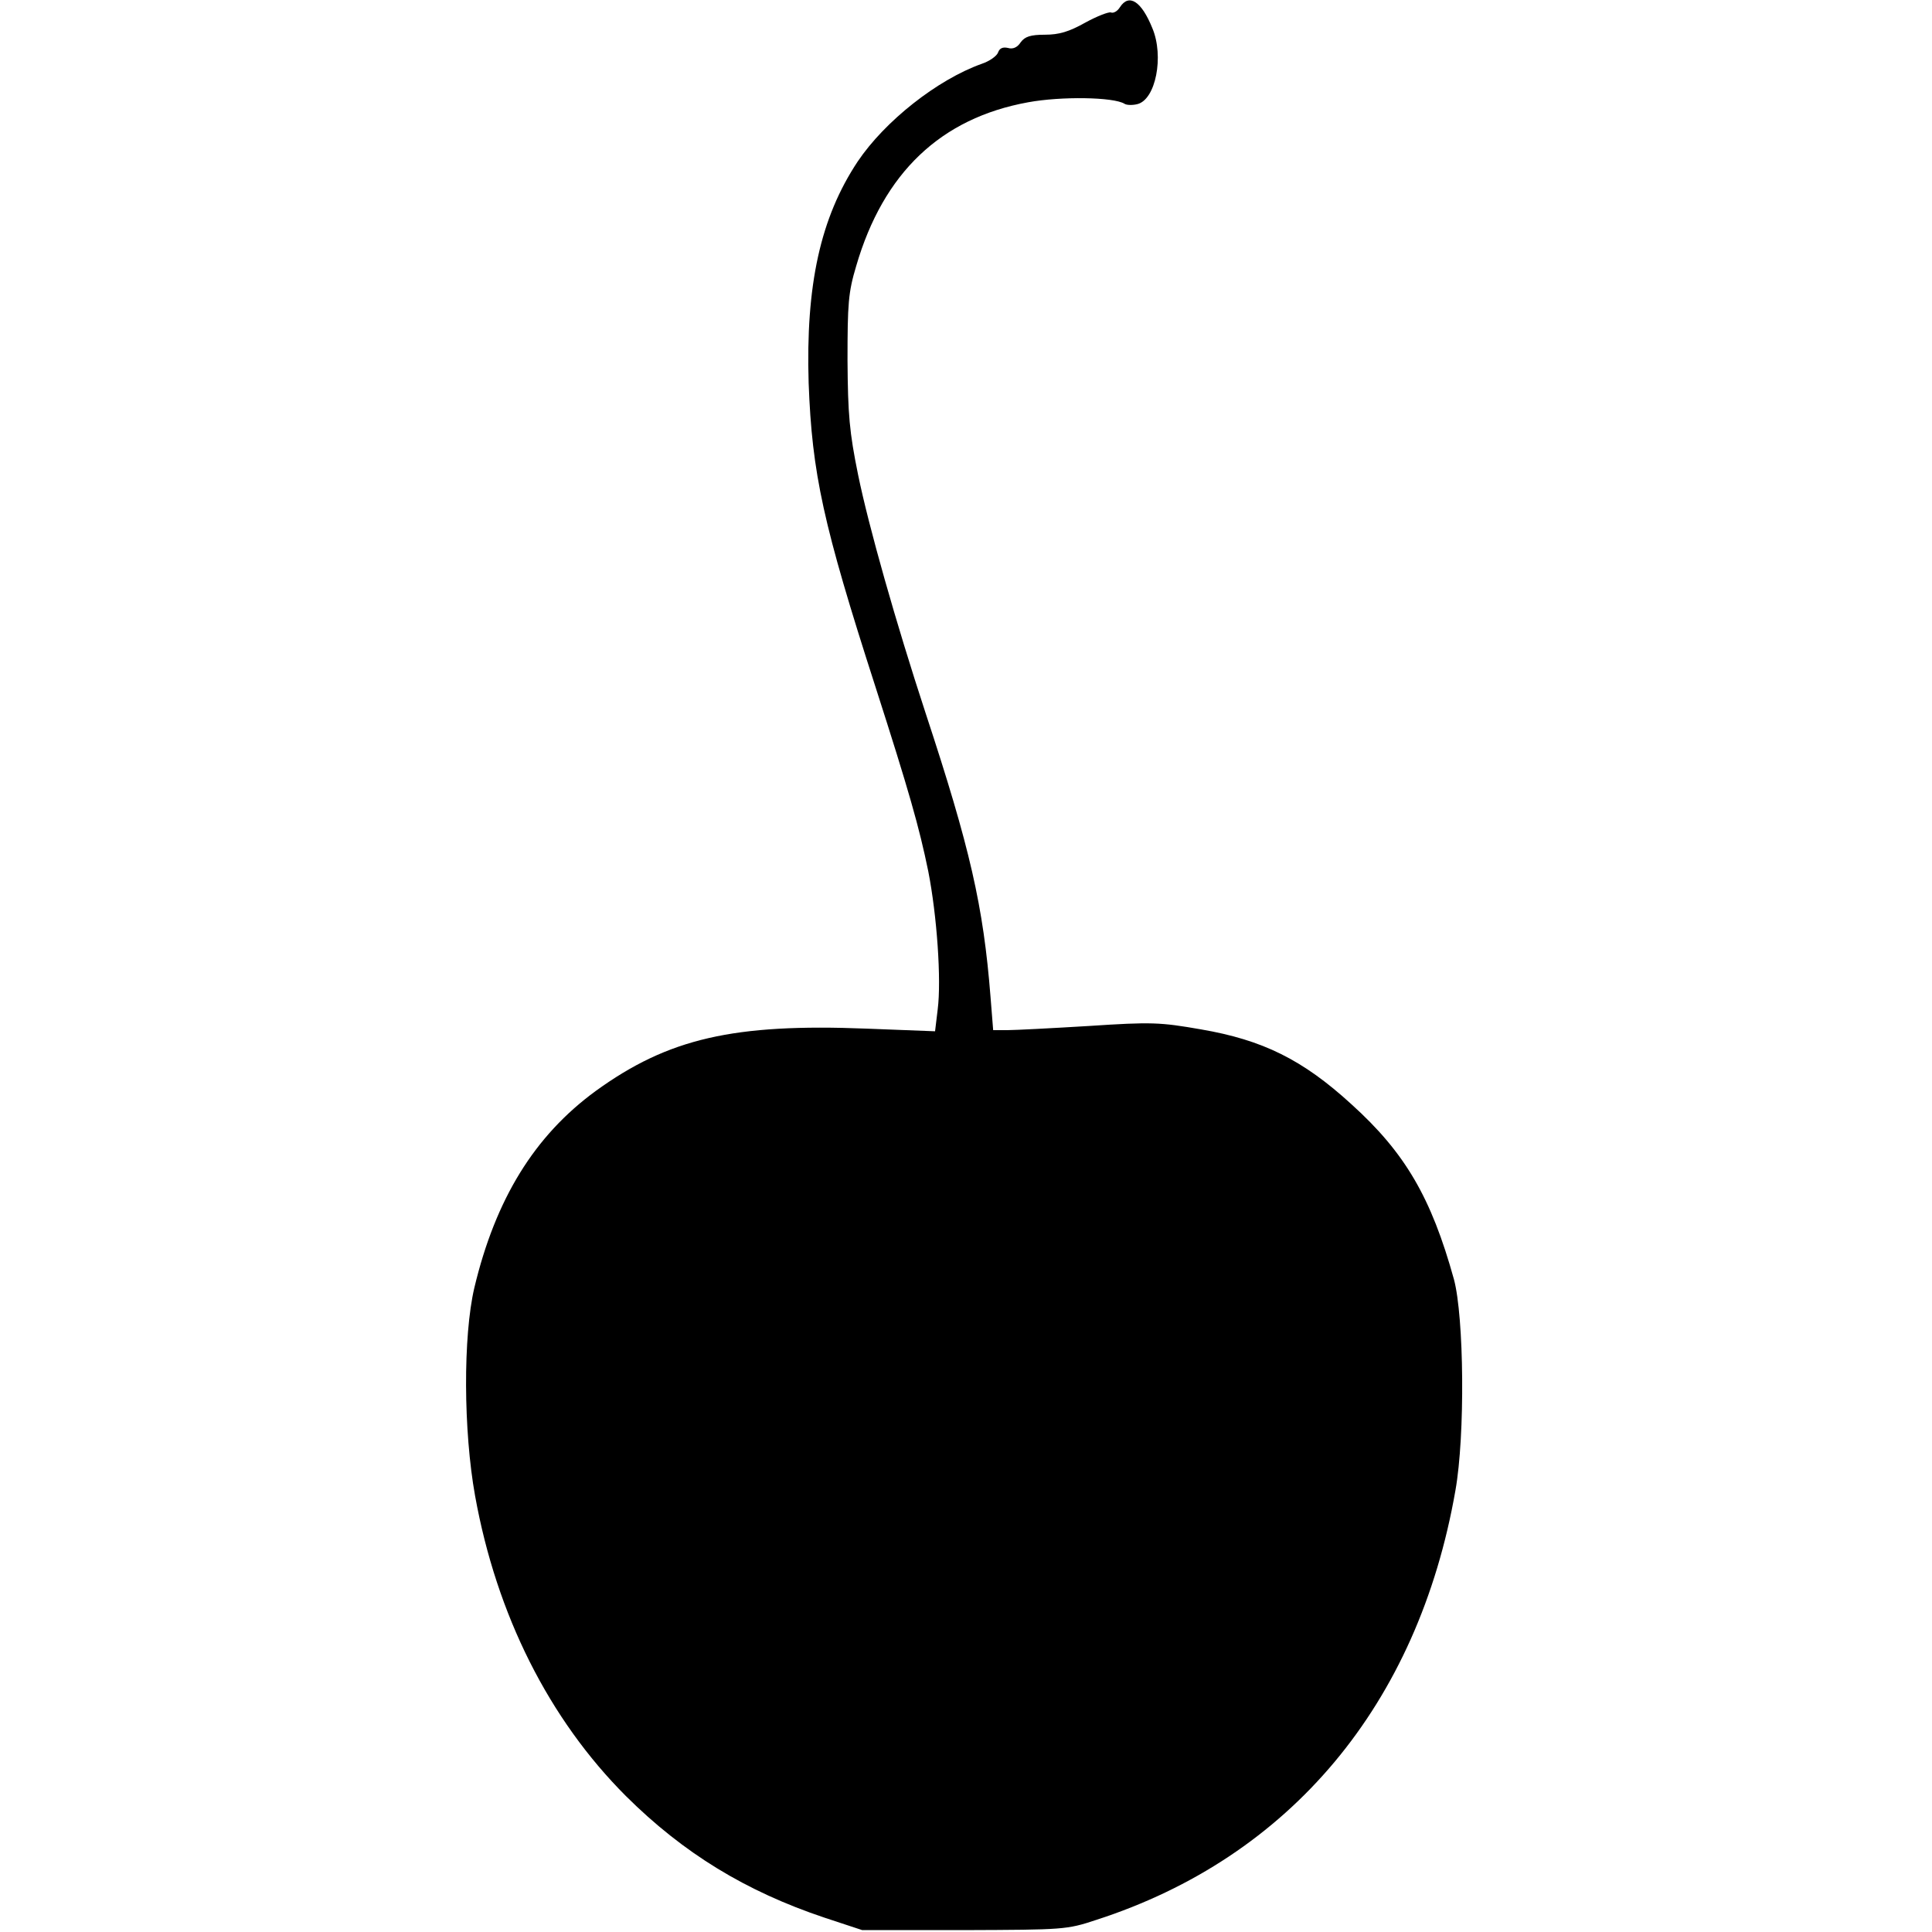
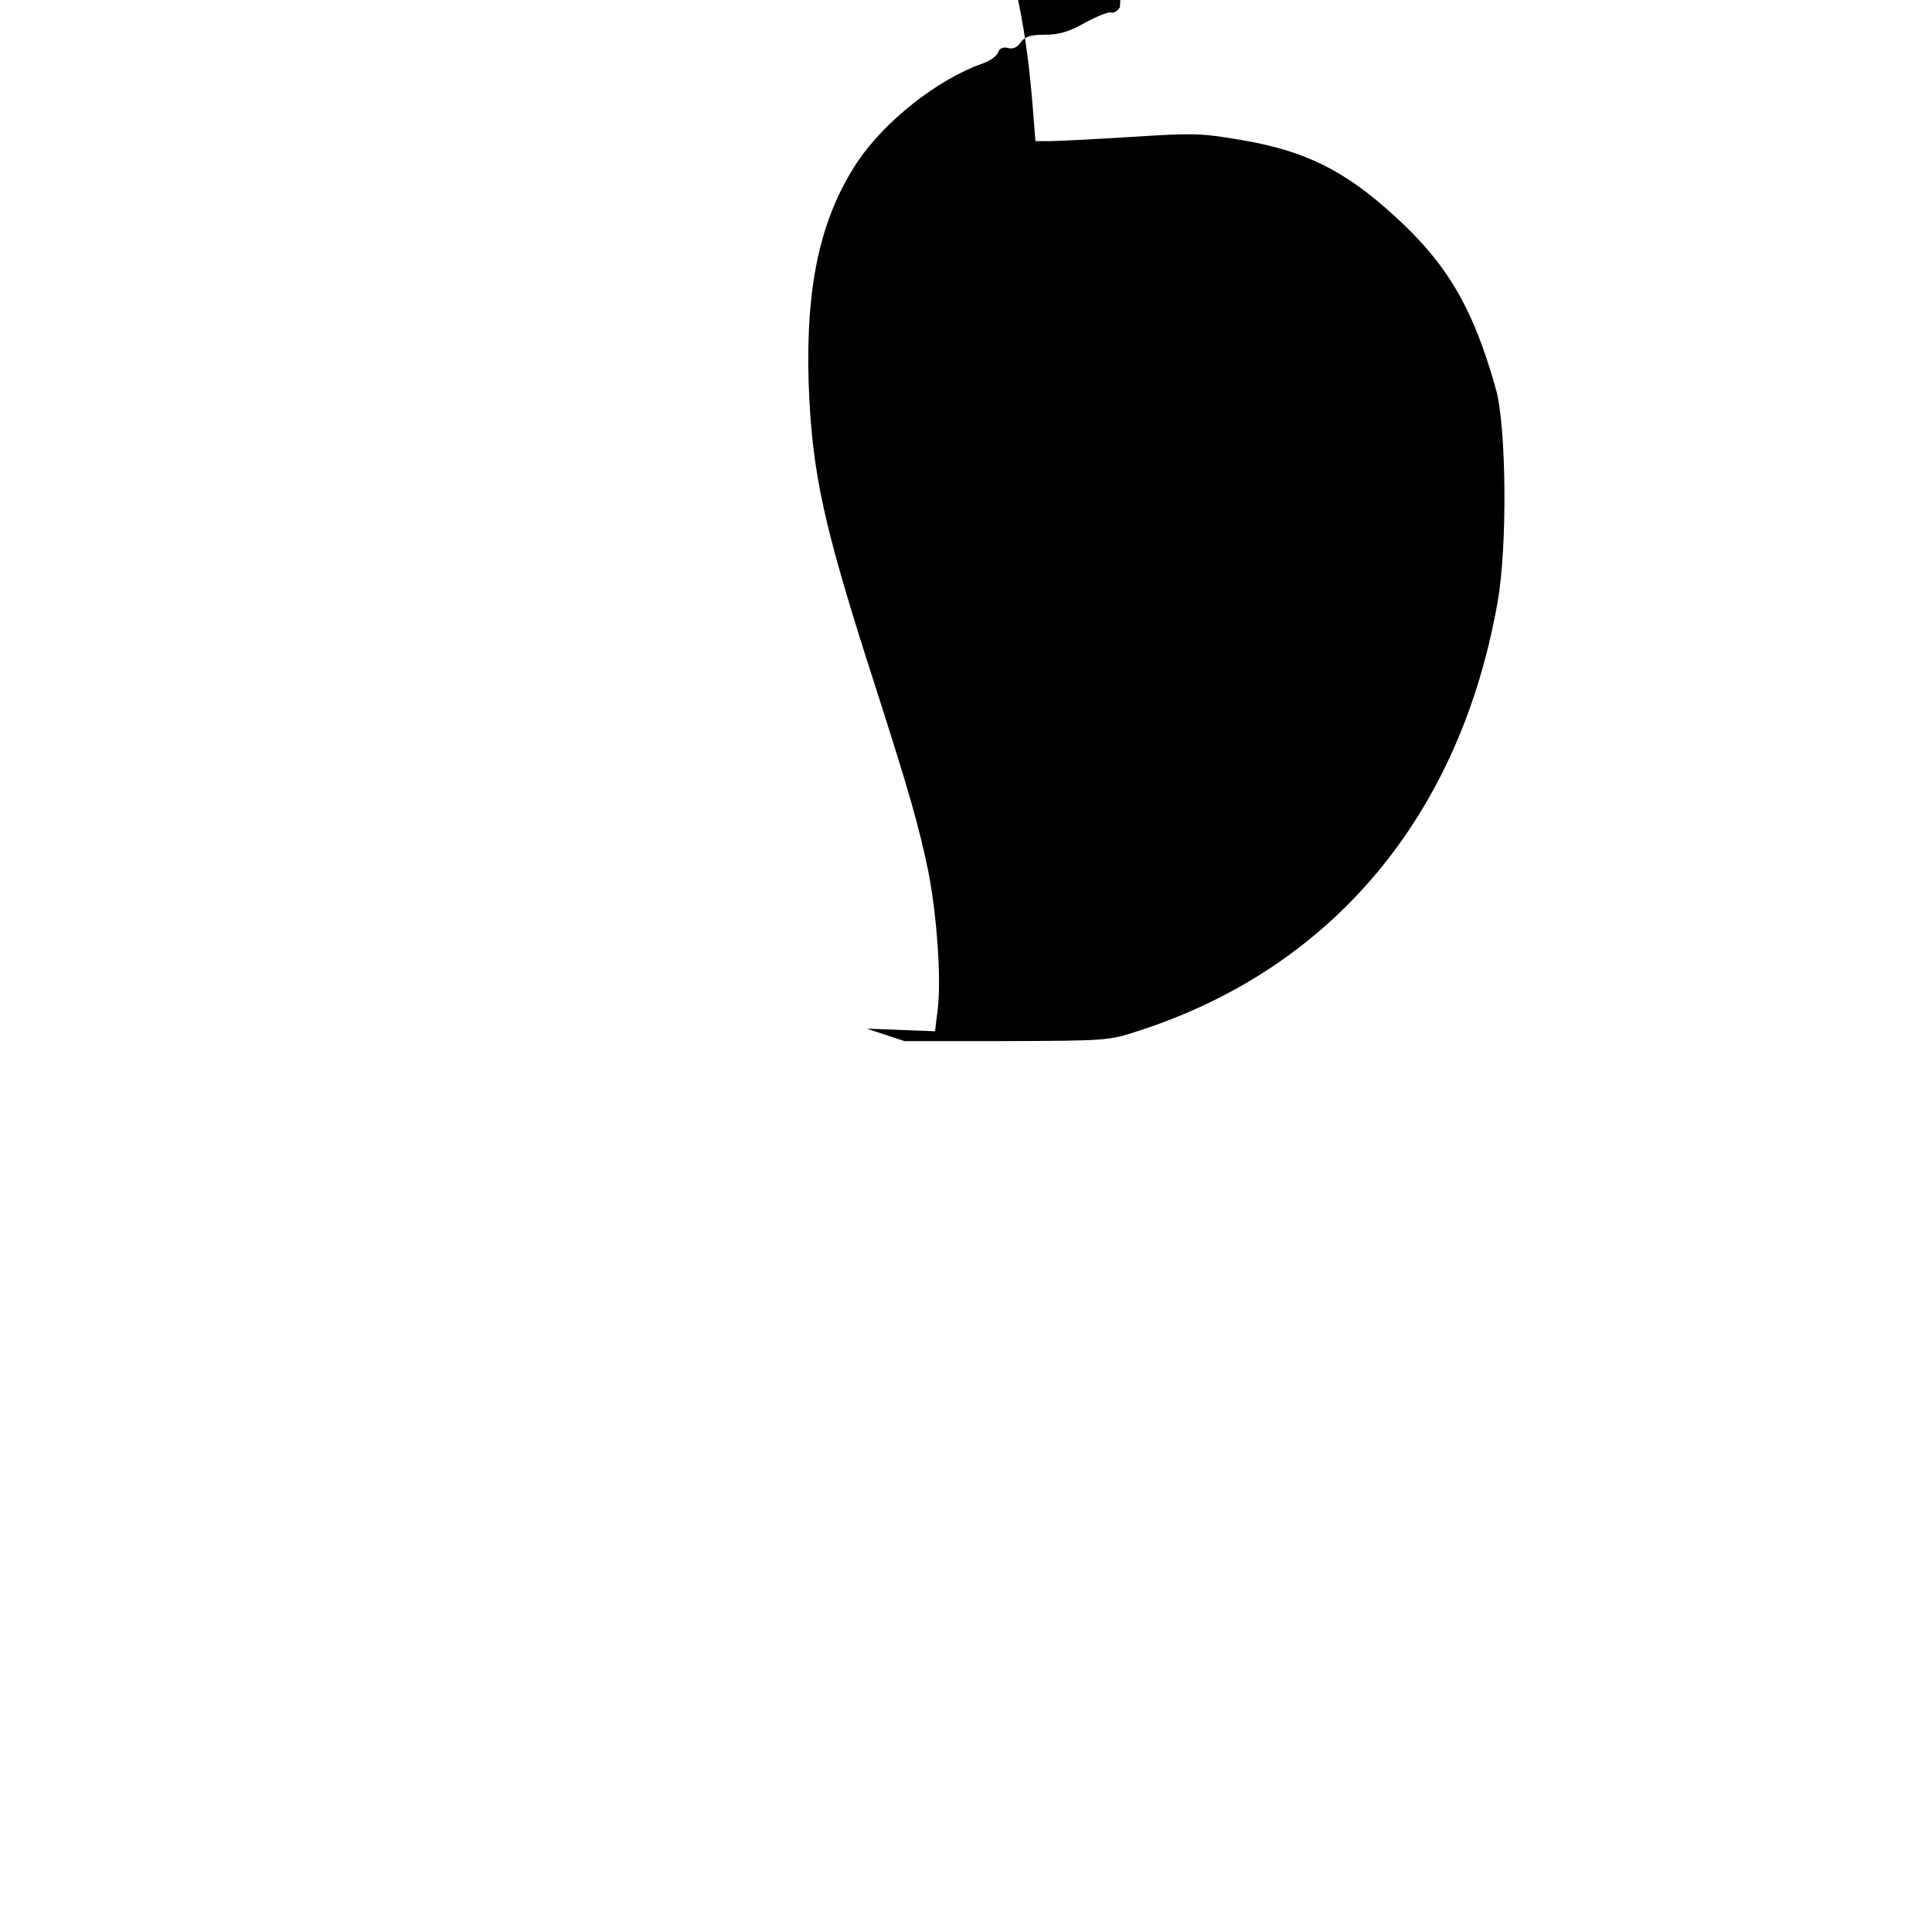
<svg xmlns="http://www.w3.org/2000/svg" version="1.0" width="512pt" height="512pt" viewBox="0 0 512 512" preserveAspectRatio="xMidYMid meet">
  <g transform="translate(0,512) scale(0.1,-0.1)" fill="#000000" stroke="none">
-     <path d="M2968 5101 c-6 -10 -17 -17 -24 -14 -6 2 -37 -10 -68 -27 -43 -24 -69 -32 -107 -32 -38 0 -53 -5 -64 -20 -9 -14 -21 -19 -34 -15 -14 3 -22 -1 -26 -12 -3 -9 -22 -23 -43 -30 -118 -42 -257 -152 -329 -259 -99 -149 -138 -328 -130 -587 9 -240 38 -374 177 -805 89 -277 116 -372 140 -489 23 -117 35 -288 25 -366 l-7 -58 -181 7 c-353 14 -526 -26 -718 -165 -163 -119 -266 -287 -322 -522 -30 -128 -29 -379 2 -551 57 -316 196 -592 400 -796 152 -151 317 -252 526 -322 l100 -33 270 0 c263 1 272 1 350 27 514 166 853 571 952 1138 26 146 23 460 -4 560 -60 216 -129 335 -272 464 -129 118 -235 170 -398 198 -109 19 -131 20 -298 9 -99 -6 -196 -11 -216 -11 l-37 0 -7 88 c-19 241 -54 394 -172 752 -79 241 -151 495 -179 632 -23 113 -27 159 -28 303 0 150 2 180 23 250 72 247 224 392 456 434 87 16 226 14 255 -4 6 -4 22 -4 34 -1 49 12 71 127 40 201 -29 72 -62 93 -86 56z" />
+     <path d="M2968 5101 c-6 -10 -17 -17 -24 -14 -6 2 -37 -10 -68 -27 -43 -24 -69 -32 -107 -32 -38 0 -53 -5 -64 -20 -9 -14 -21 -19 -34 -15 -14 3 -22 -1 -26 -12 -3 -9 -22 -23 -43 -30 -118 -42 -257 -152 -329 -259 -99 -149 -138 -328 -130 -587 9 -240 38 -374 177 -805 89 -277 116 -372 140 -489 23 -117 35 -288 25 -366 l-7 -58 -181 7 l100 -33 270 0 c263 1 272 1 350 27 514 166 853 571 952 1138 26 146 23 460 -4 560 -60 216 -129 335 -272 464 -129 118 -235 170 -398 198 -109 19 -131 20 -298 9 -99 -6 -196 -11 -216 -11 l-37 0 -7 88 c-19 241 -54 394 -172 752 -79 241 -151 495 -179 632 -23 113 -27 159 -28 303 0 150 2 180 23 250 72 247 224 392 456 434 87 16 226 14 255 -4 6 -4 22 -4 34 -1 49 12 71 127 40 201 -29 72 -62 93 -86 56z" />
  </g>
</svg>